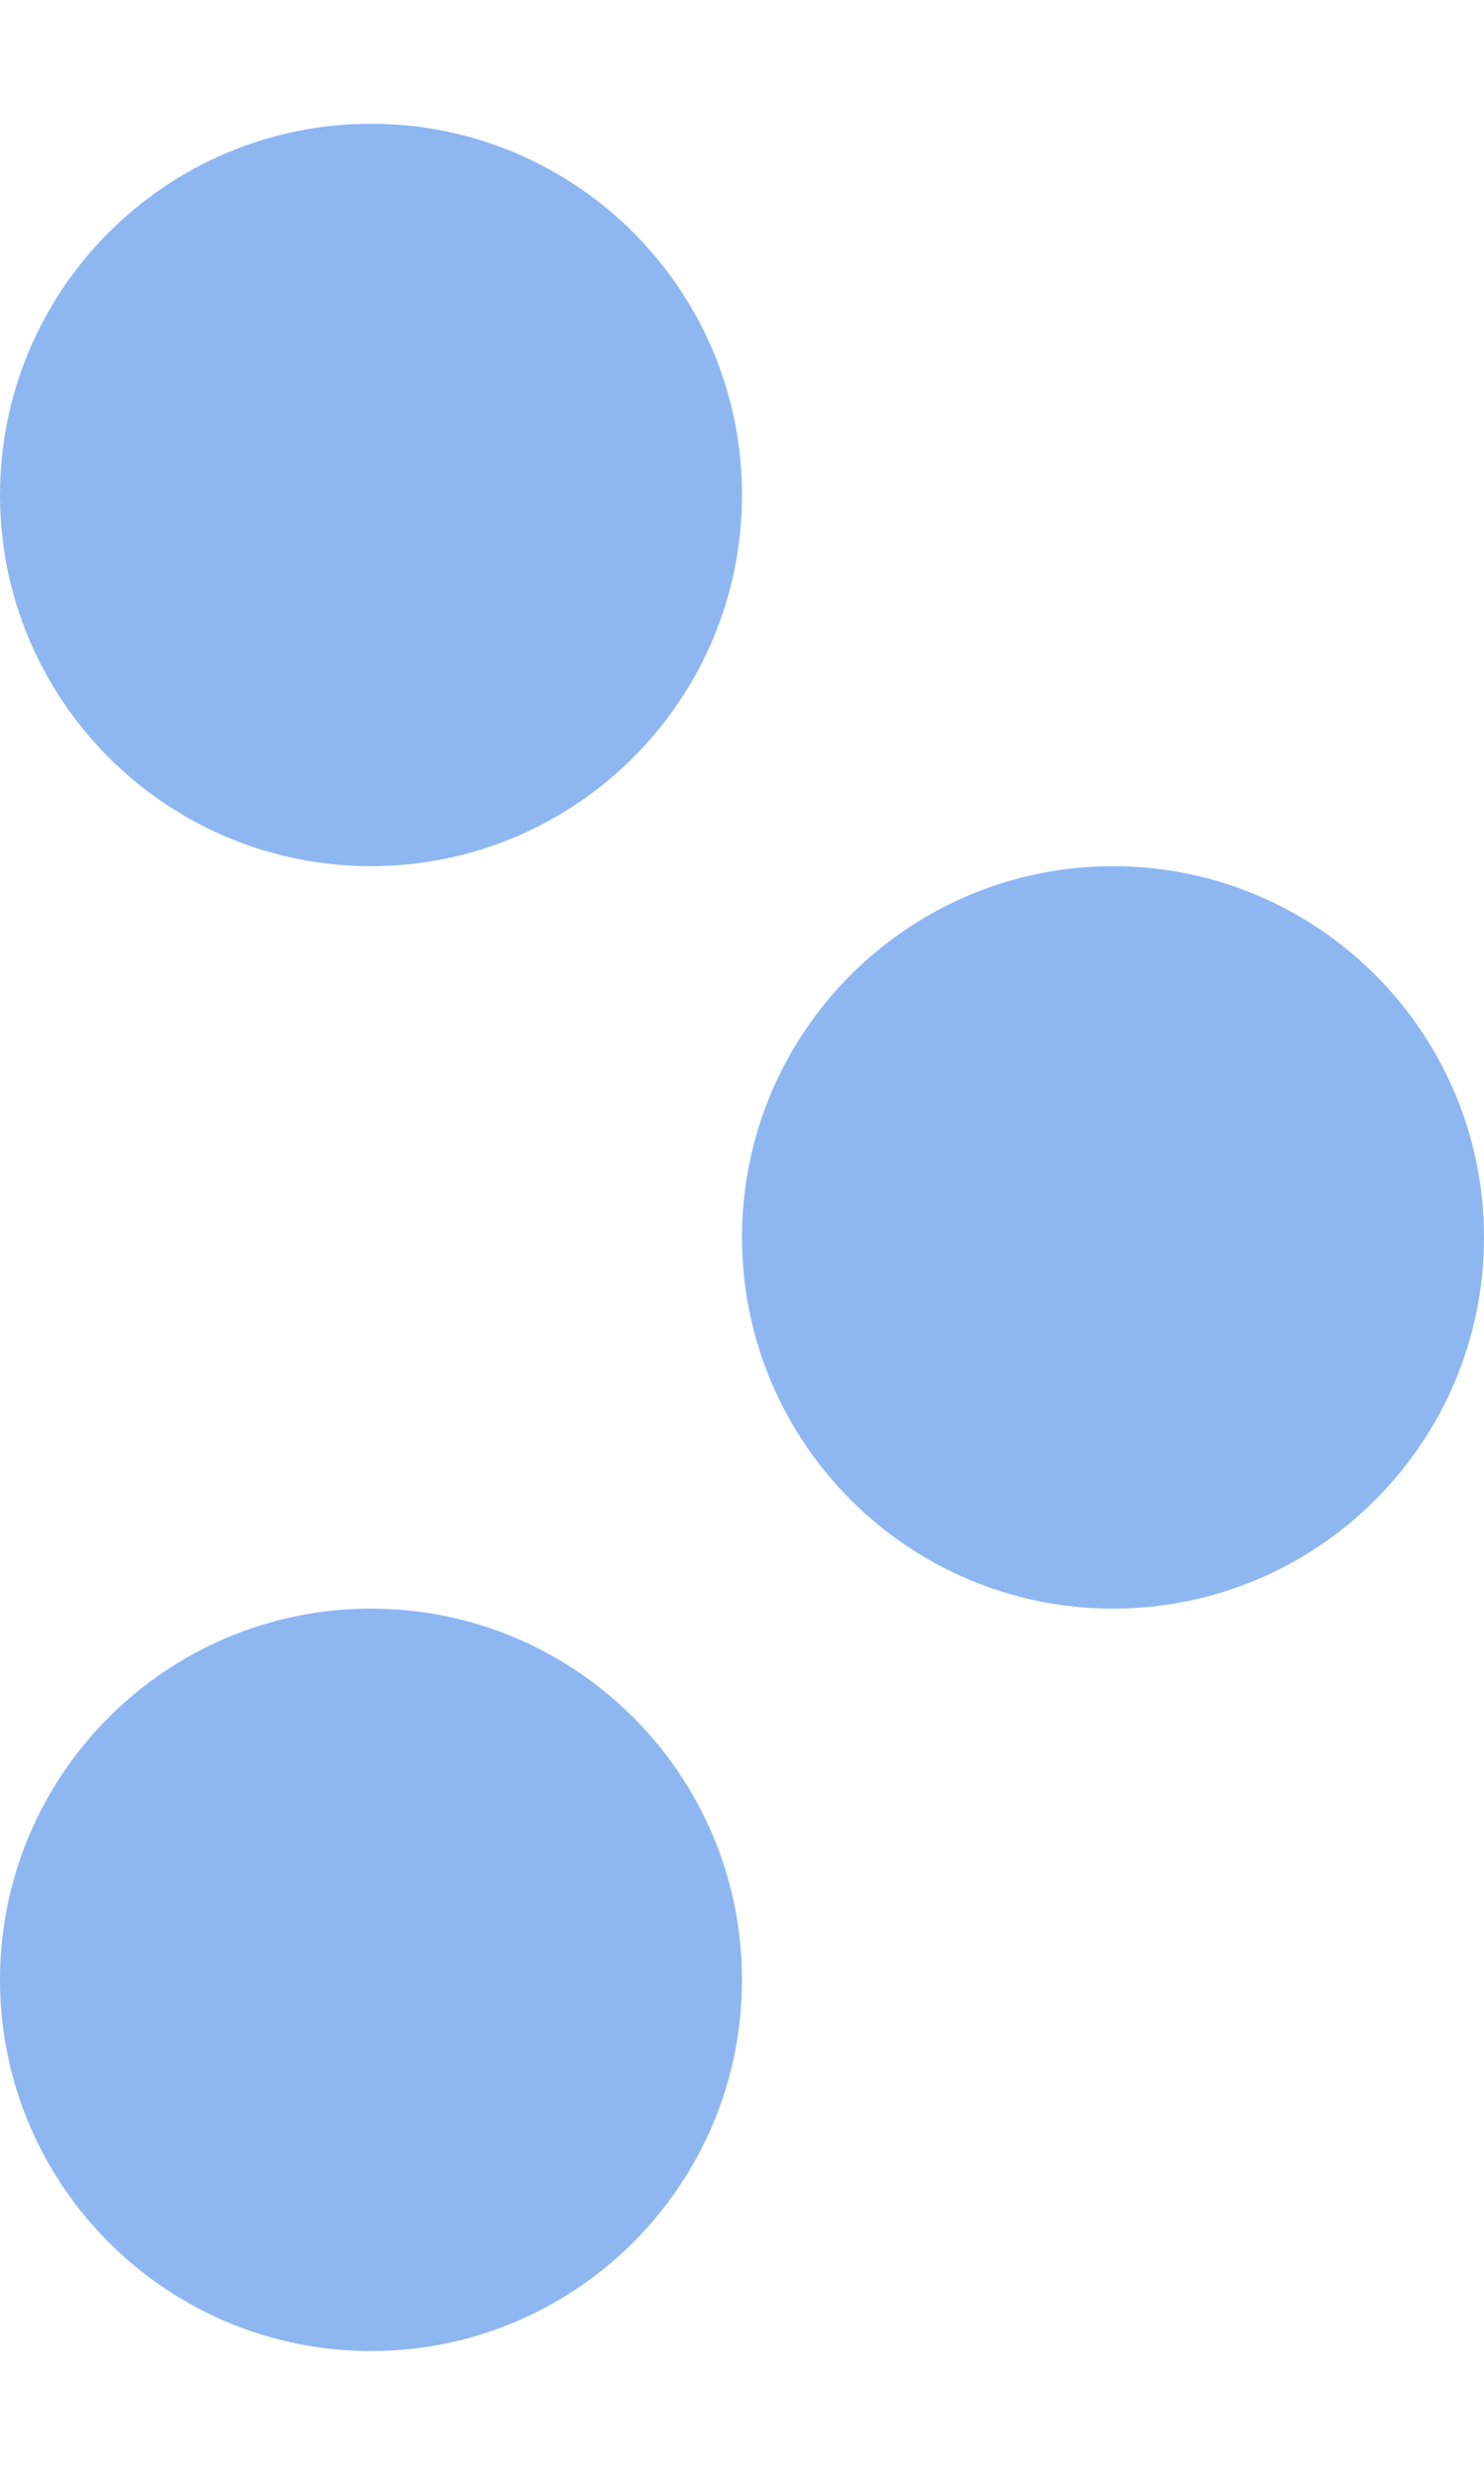
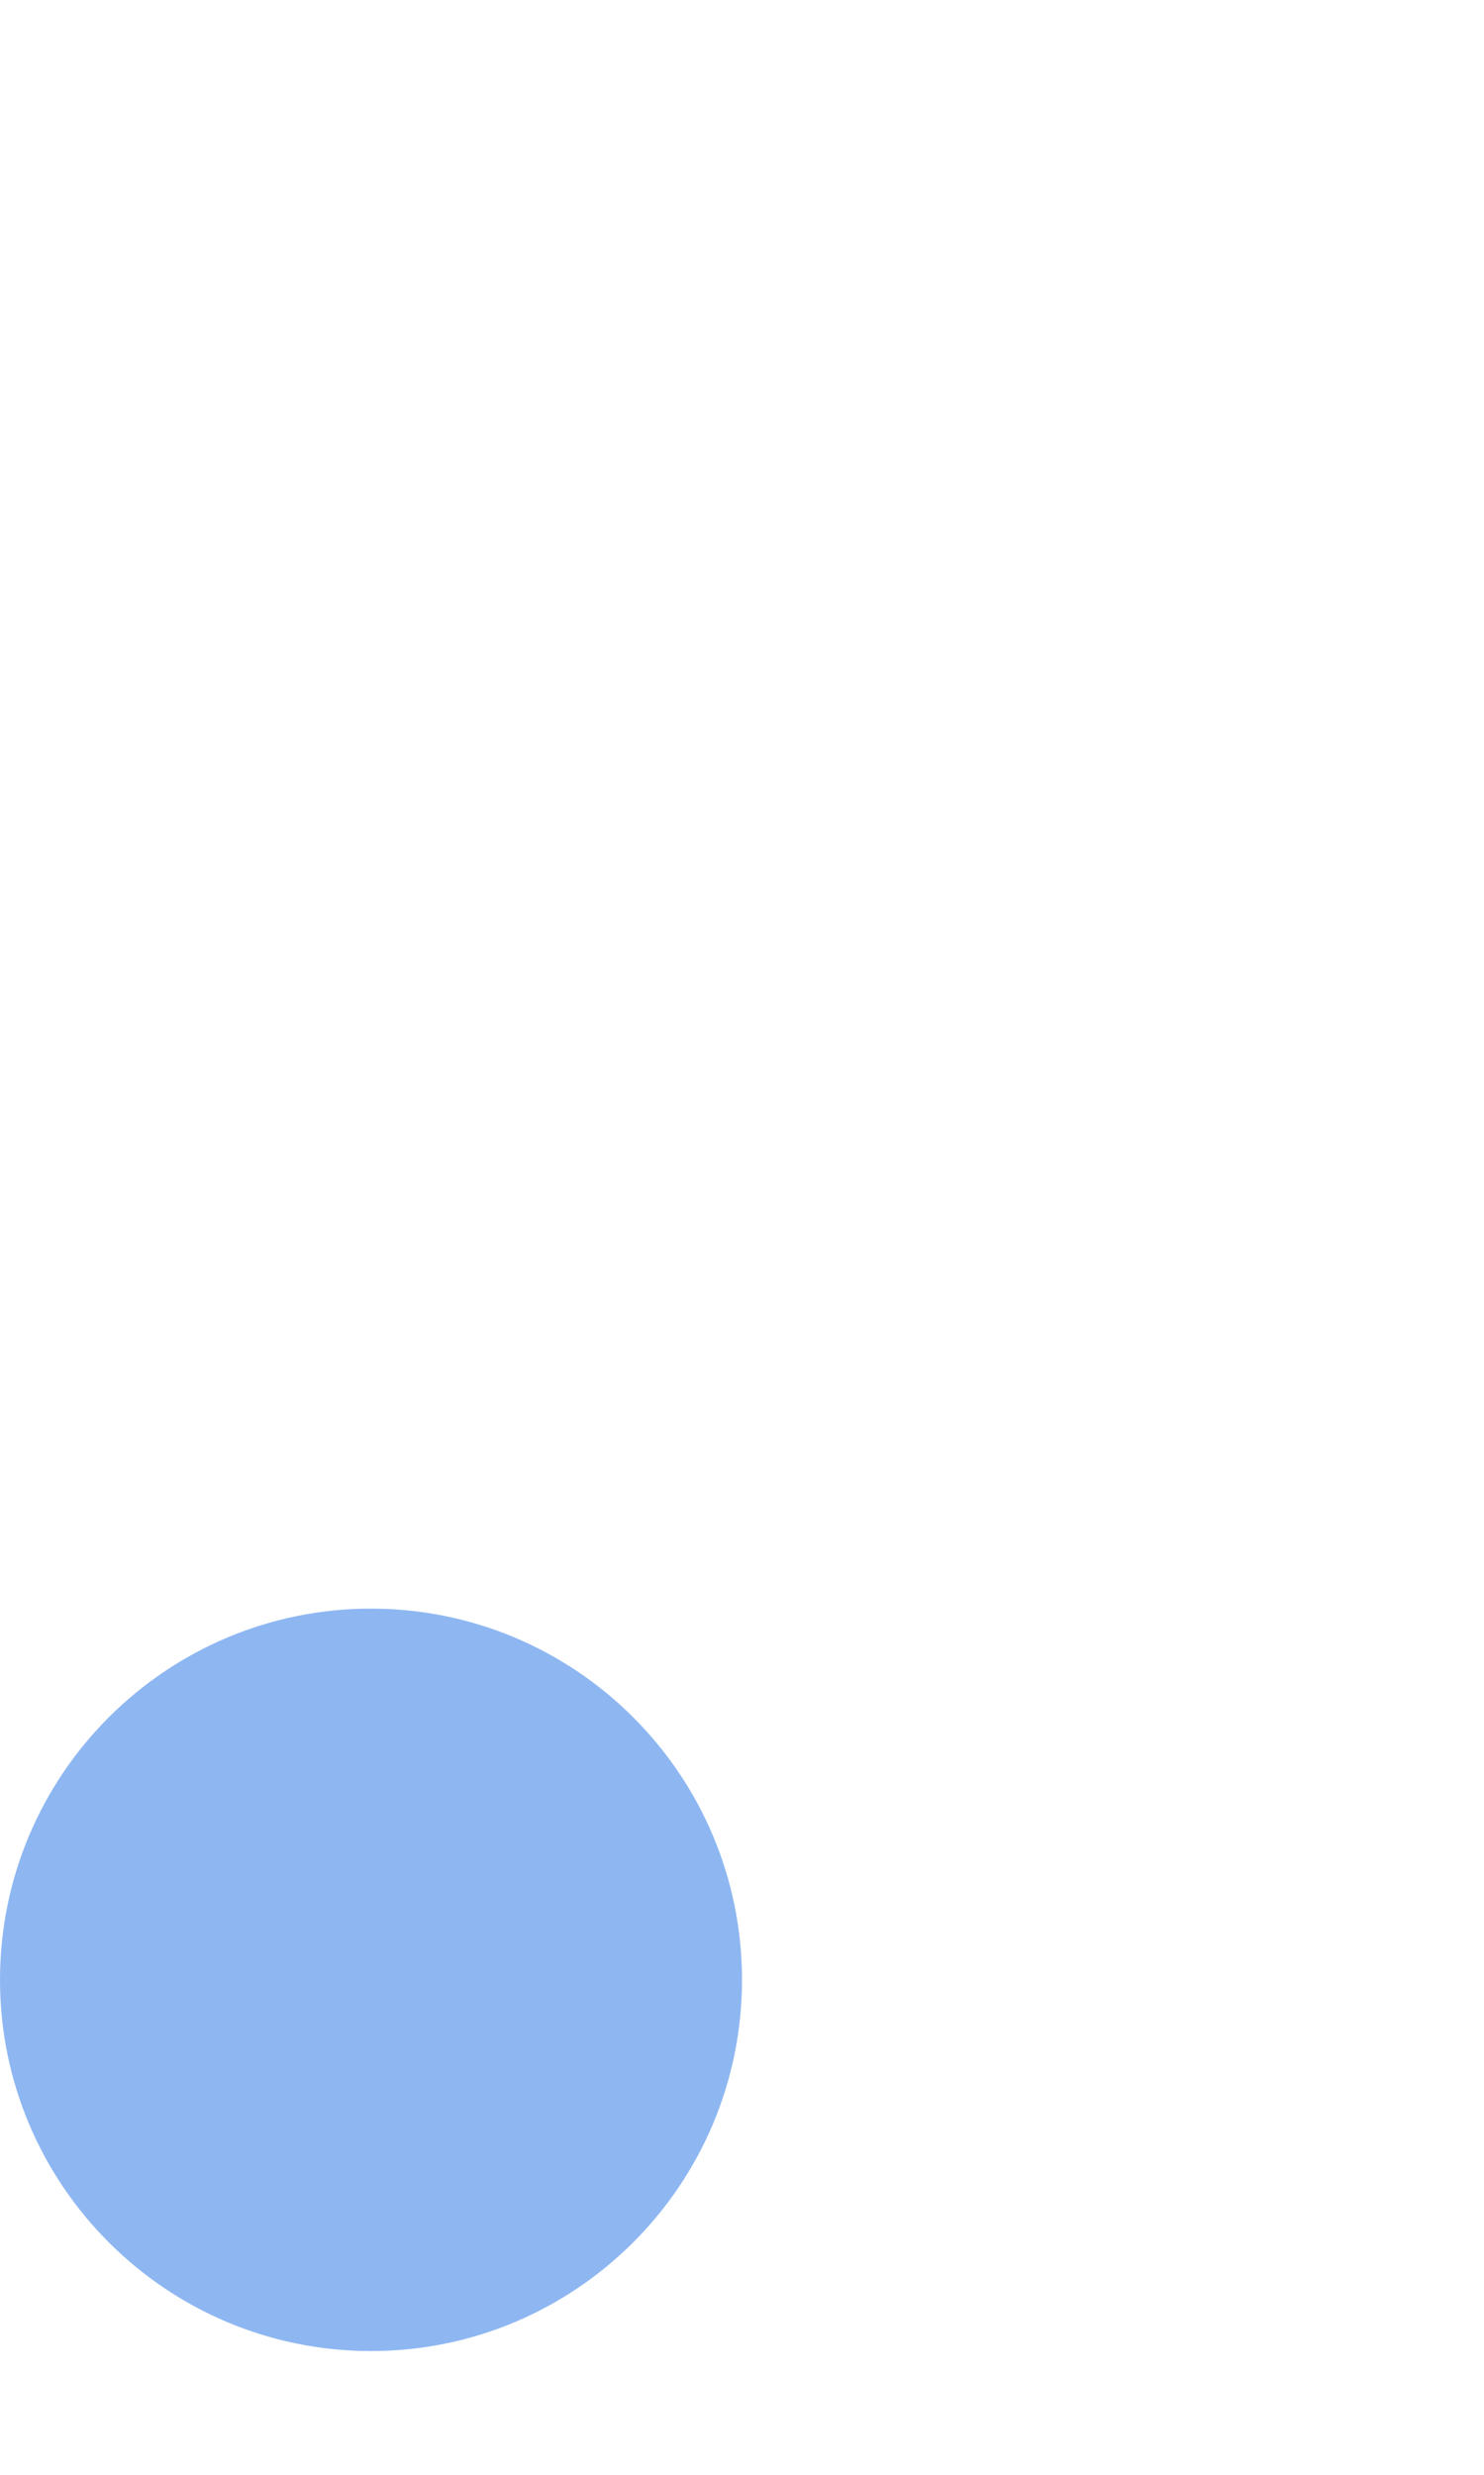
<svg xmlns="http://www.w3.org/2000/svg" width="6" height="10" viewBox="0 0 6 10" fill="none">
  <g id="Vector">
-     <path d="M1.5 3.5C0.672 3.5 -1.01779e-07 2.828 -6.55671e-08 2C-2.93554e-08 1.172 0.672 0.5 1.5 0.5C2.328 0.5 3 1.172 3 2C3 2.828 2.328 3.5 1.5 3.5Z" fill="#8EB7F2" />
    <path d="M1.5 9.5C0.672 9.5 -3.64047e-07 8.828 -3.27835e-07 8C-2.91624e-07 7.172 0.672 6.5 1.5 6.5C2.328 6.5 3 7.172 3 8C3 8.828 2.328 9.5 1.5 9.5Z" fill="#8EB7F2" />
-     <path d="M4.5 6.5C3.672 6.5 3 5.828 3 5C3 4.172 3.672 3.5 4.5 3.5C5.328 3.5 6 4.172 6 5C6 5.828 5.328 6.5 4.5 6.5Z" fill="#8EB7F2" />
  </g>
</svg>